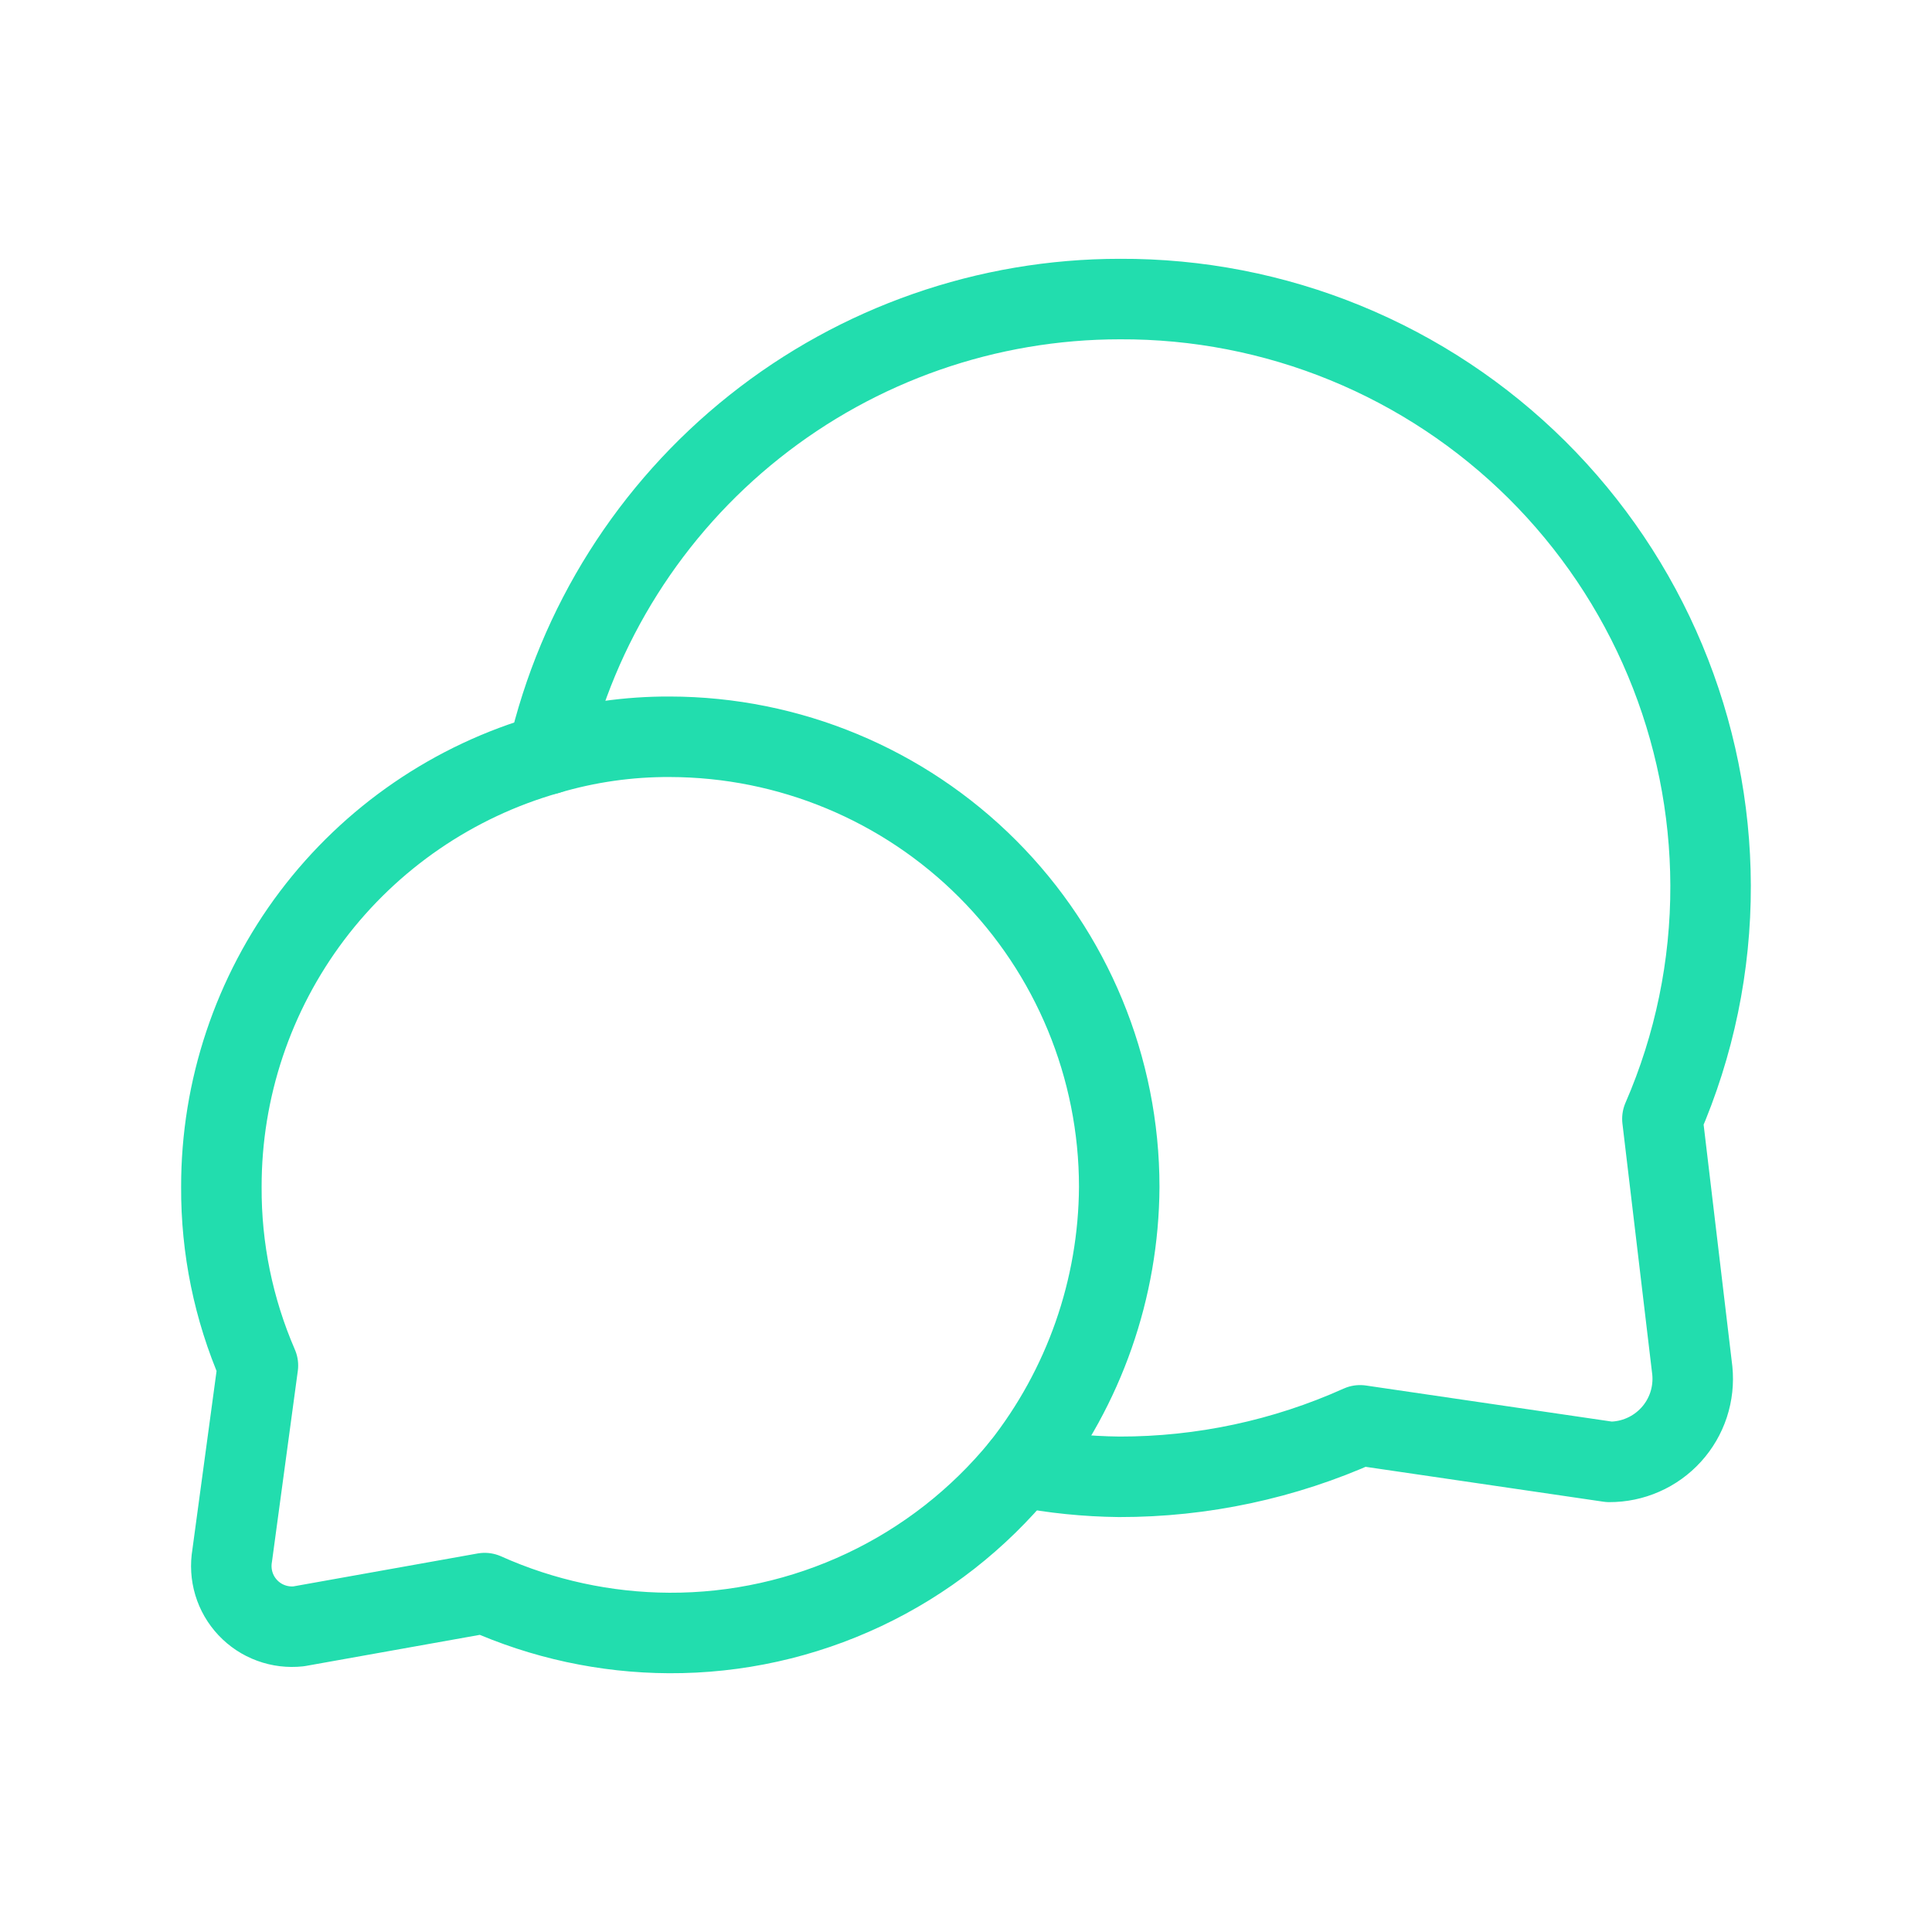
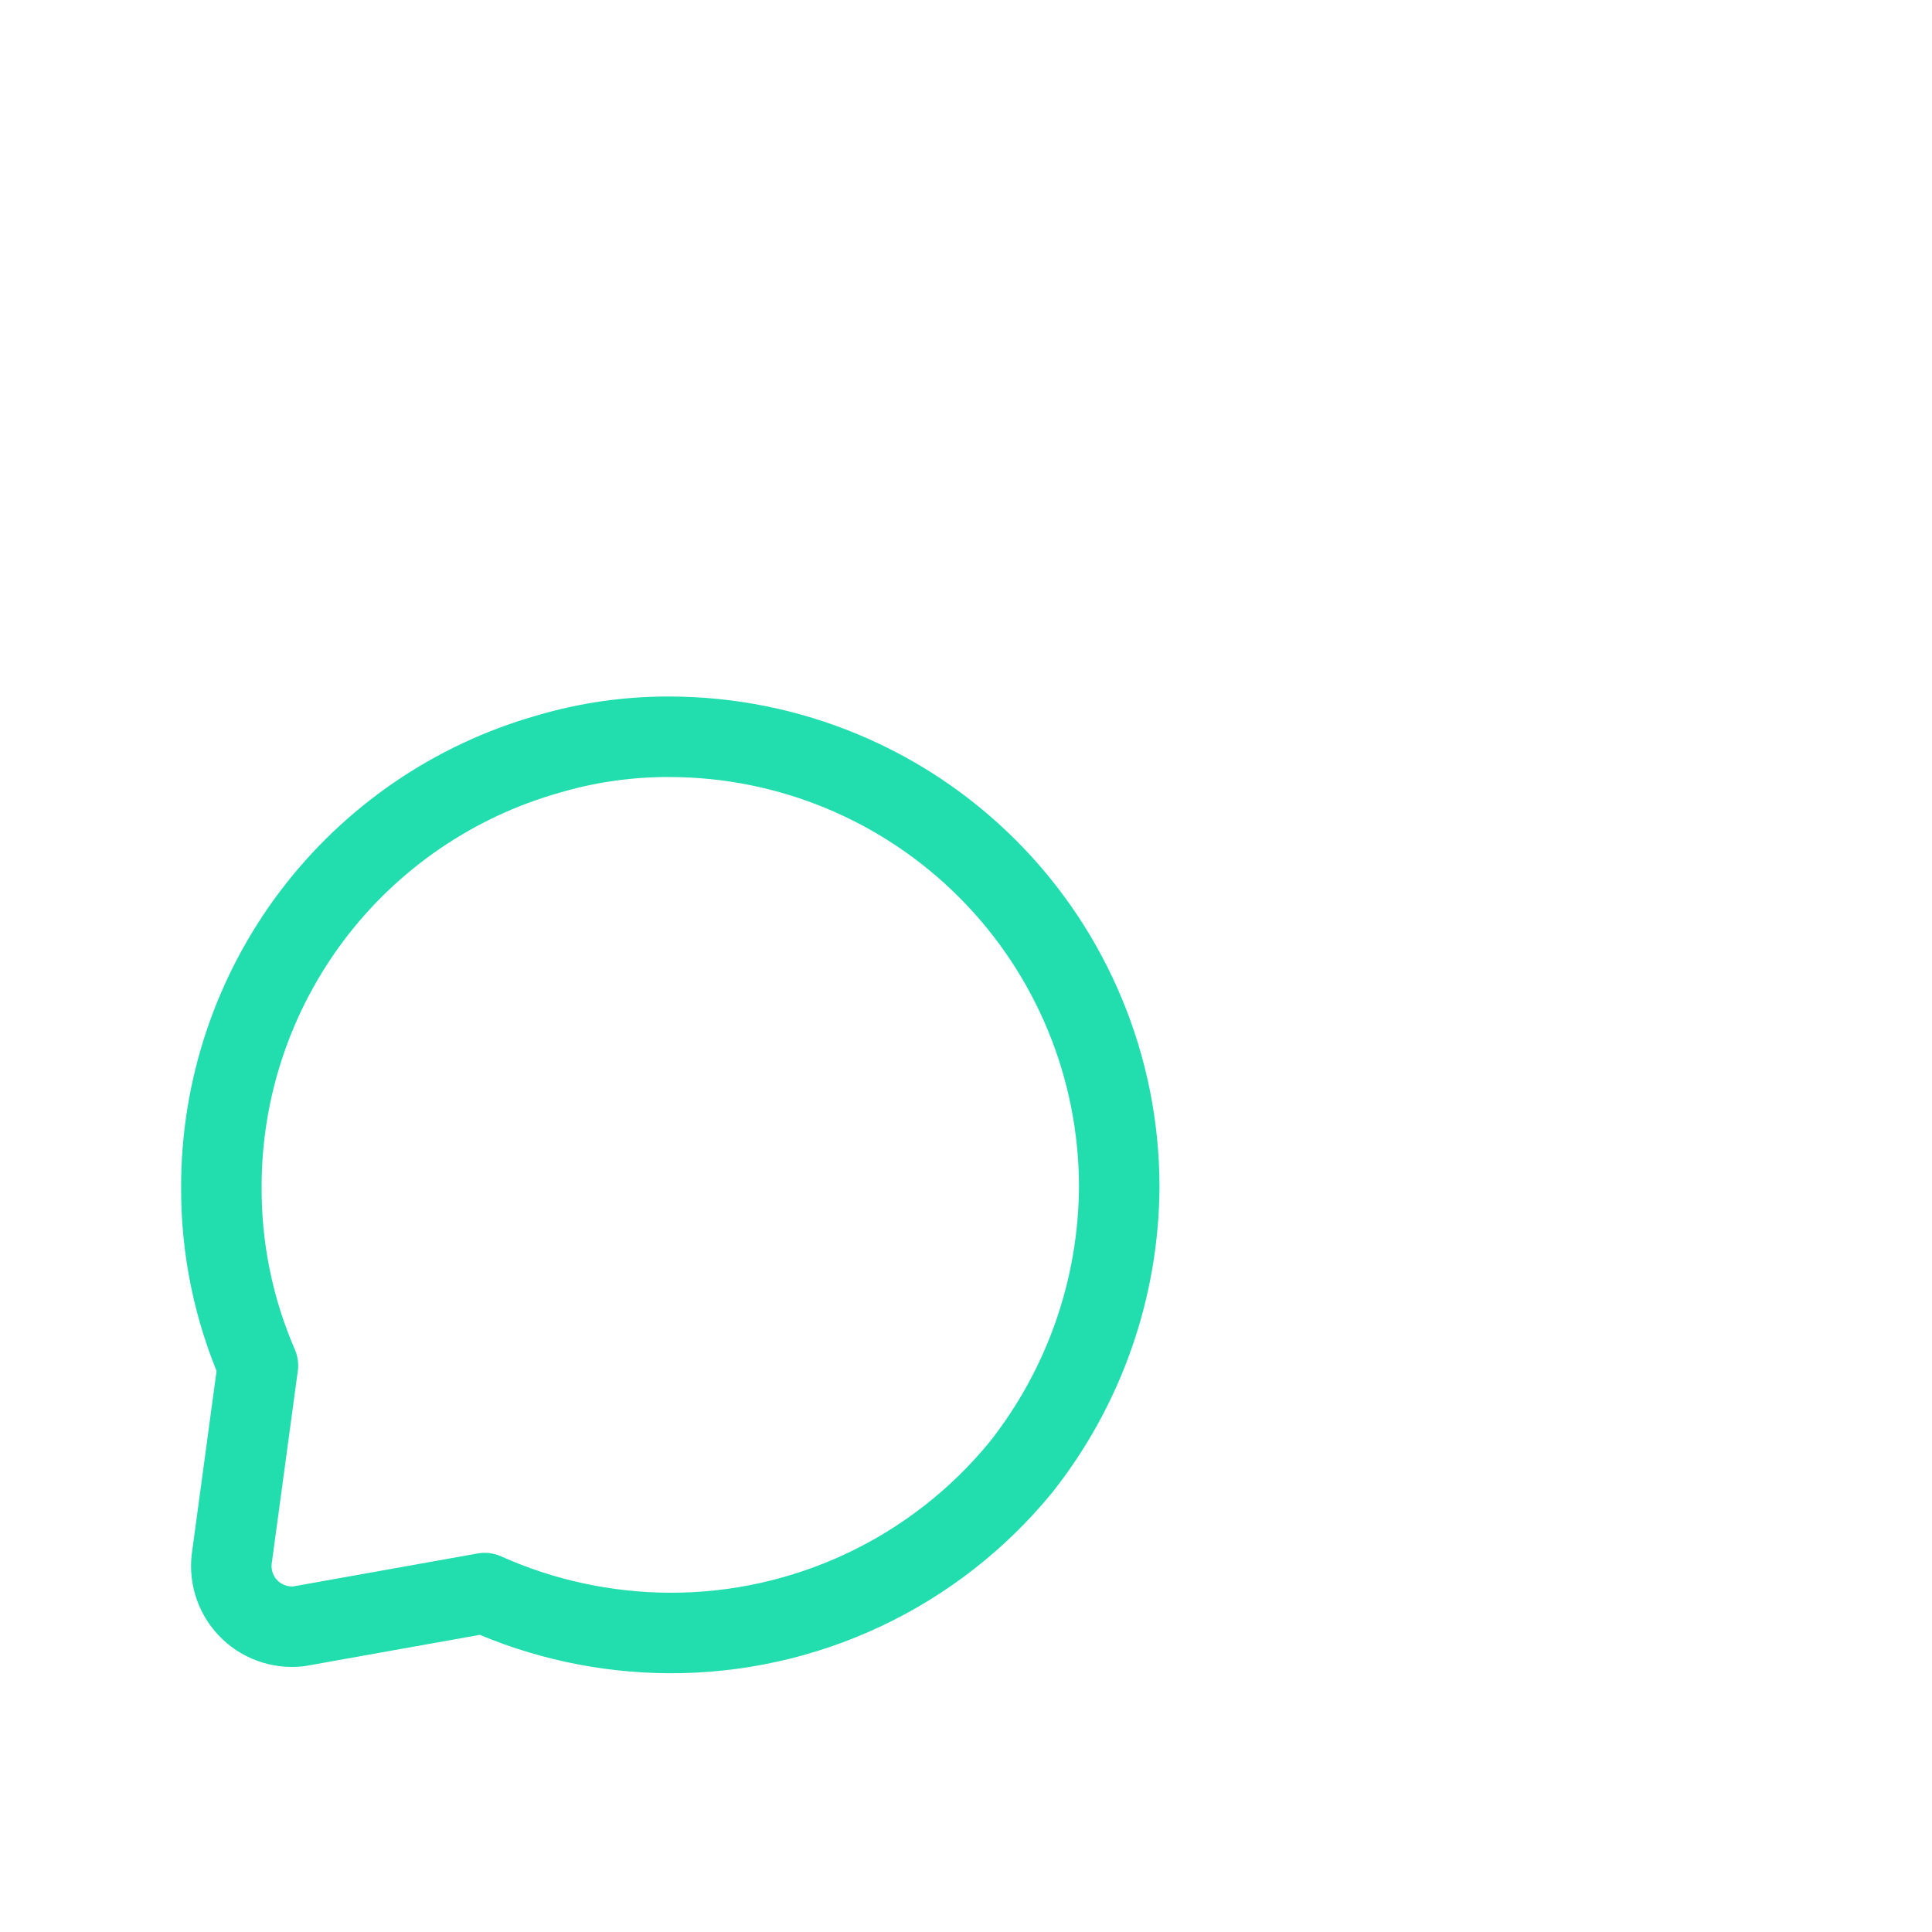
<svg xmlns="http://www.w3.org/2000/svg" width="48" height="48" viewBox="0 0 48 48" fill="none">
-   <path d="M25.372 36.444C26.174 36.599 26.989 36.682 27.807 36.691C29.87 36.694 31.91 36.258 33.791 35.412L39.982 36.32C40.271 36.321 40.557 36.262 40.822 36.145C41.087 36.029 41.324 35.858 41.519 35.644C41.714 35.43 41.861 35.178 41.952 34.903C42.042 34.628 42.074 34.338 42.045 34.05L41.302 27.797C42.097 25.968 42.505 23.993 42.499 21.999C42.494 20.078 42.11 18.178 41.369 16.406C40.629 14.634 39.546 13.026 38.184 11.672C36.821 10.319 35.205 9.248 33.428 8.52C31.651 7.792 29.748 7.422 27.827 7.43C24.528 7.429 21.326 8.547 18.744 10.601C16.161 12.655 14.351 15.523 13.609 18.738" stroke="#22DDAE" stroke-width="2" stroke-linecap="round" stroke-linejoin="round" />
  <path d="M27.807 29.489C27.793 32.014 26.936 34.462 25.372 36.444C24.314 37.74 22.979 38.784 21.465 39.498C19.951 40.212 18.297 40.579 16.623 40.571C15.043 40.563 13.483 40.226 12.042 39.58L7.419 40.406C7.187 40.431 6.952 40.403 6.733 40.322C6.513 40.242 6.316 40.111 6.156 39.941C5.996 39.771 5.877 39.566 5.81 39.342C5.743 39.118 5.729 38.882 5.768 38.652L6.408 33.926C5.801 32.526 5.492 31.015 5.5 29.489C5.497 27.059 6.288 24.694 7.751 22.753C9.215 20.813 11.272 19.403 13.61 18.738C14.594 18.446 15.617 18.3 16.643 18.305C19.606 18.31 22.446 19.491 24.539 21.588C26.632 23.685 27.807 26.527 27.807 29.489Z" stroke="#22DDAE" stroke-width="2" stroke-linecap="round" stroke-linejoin="round" />
</svg>